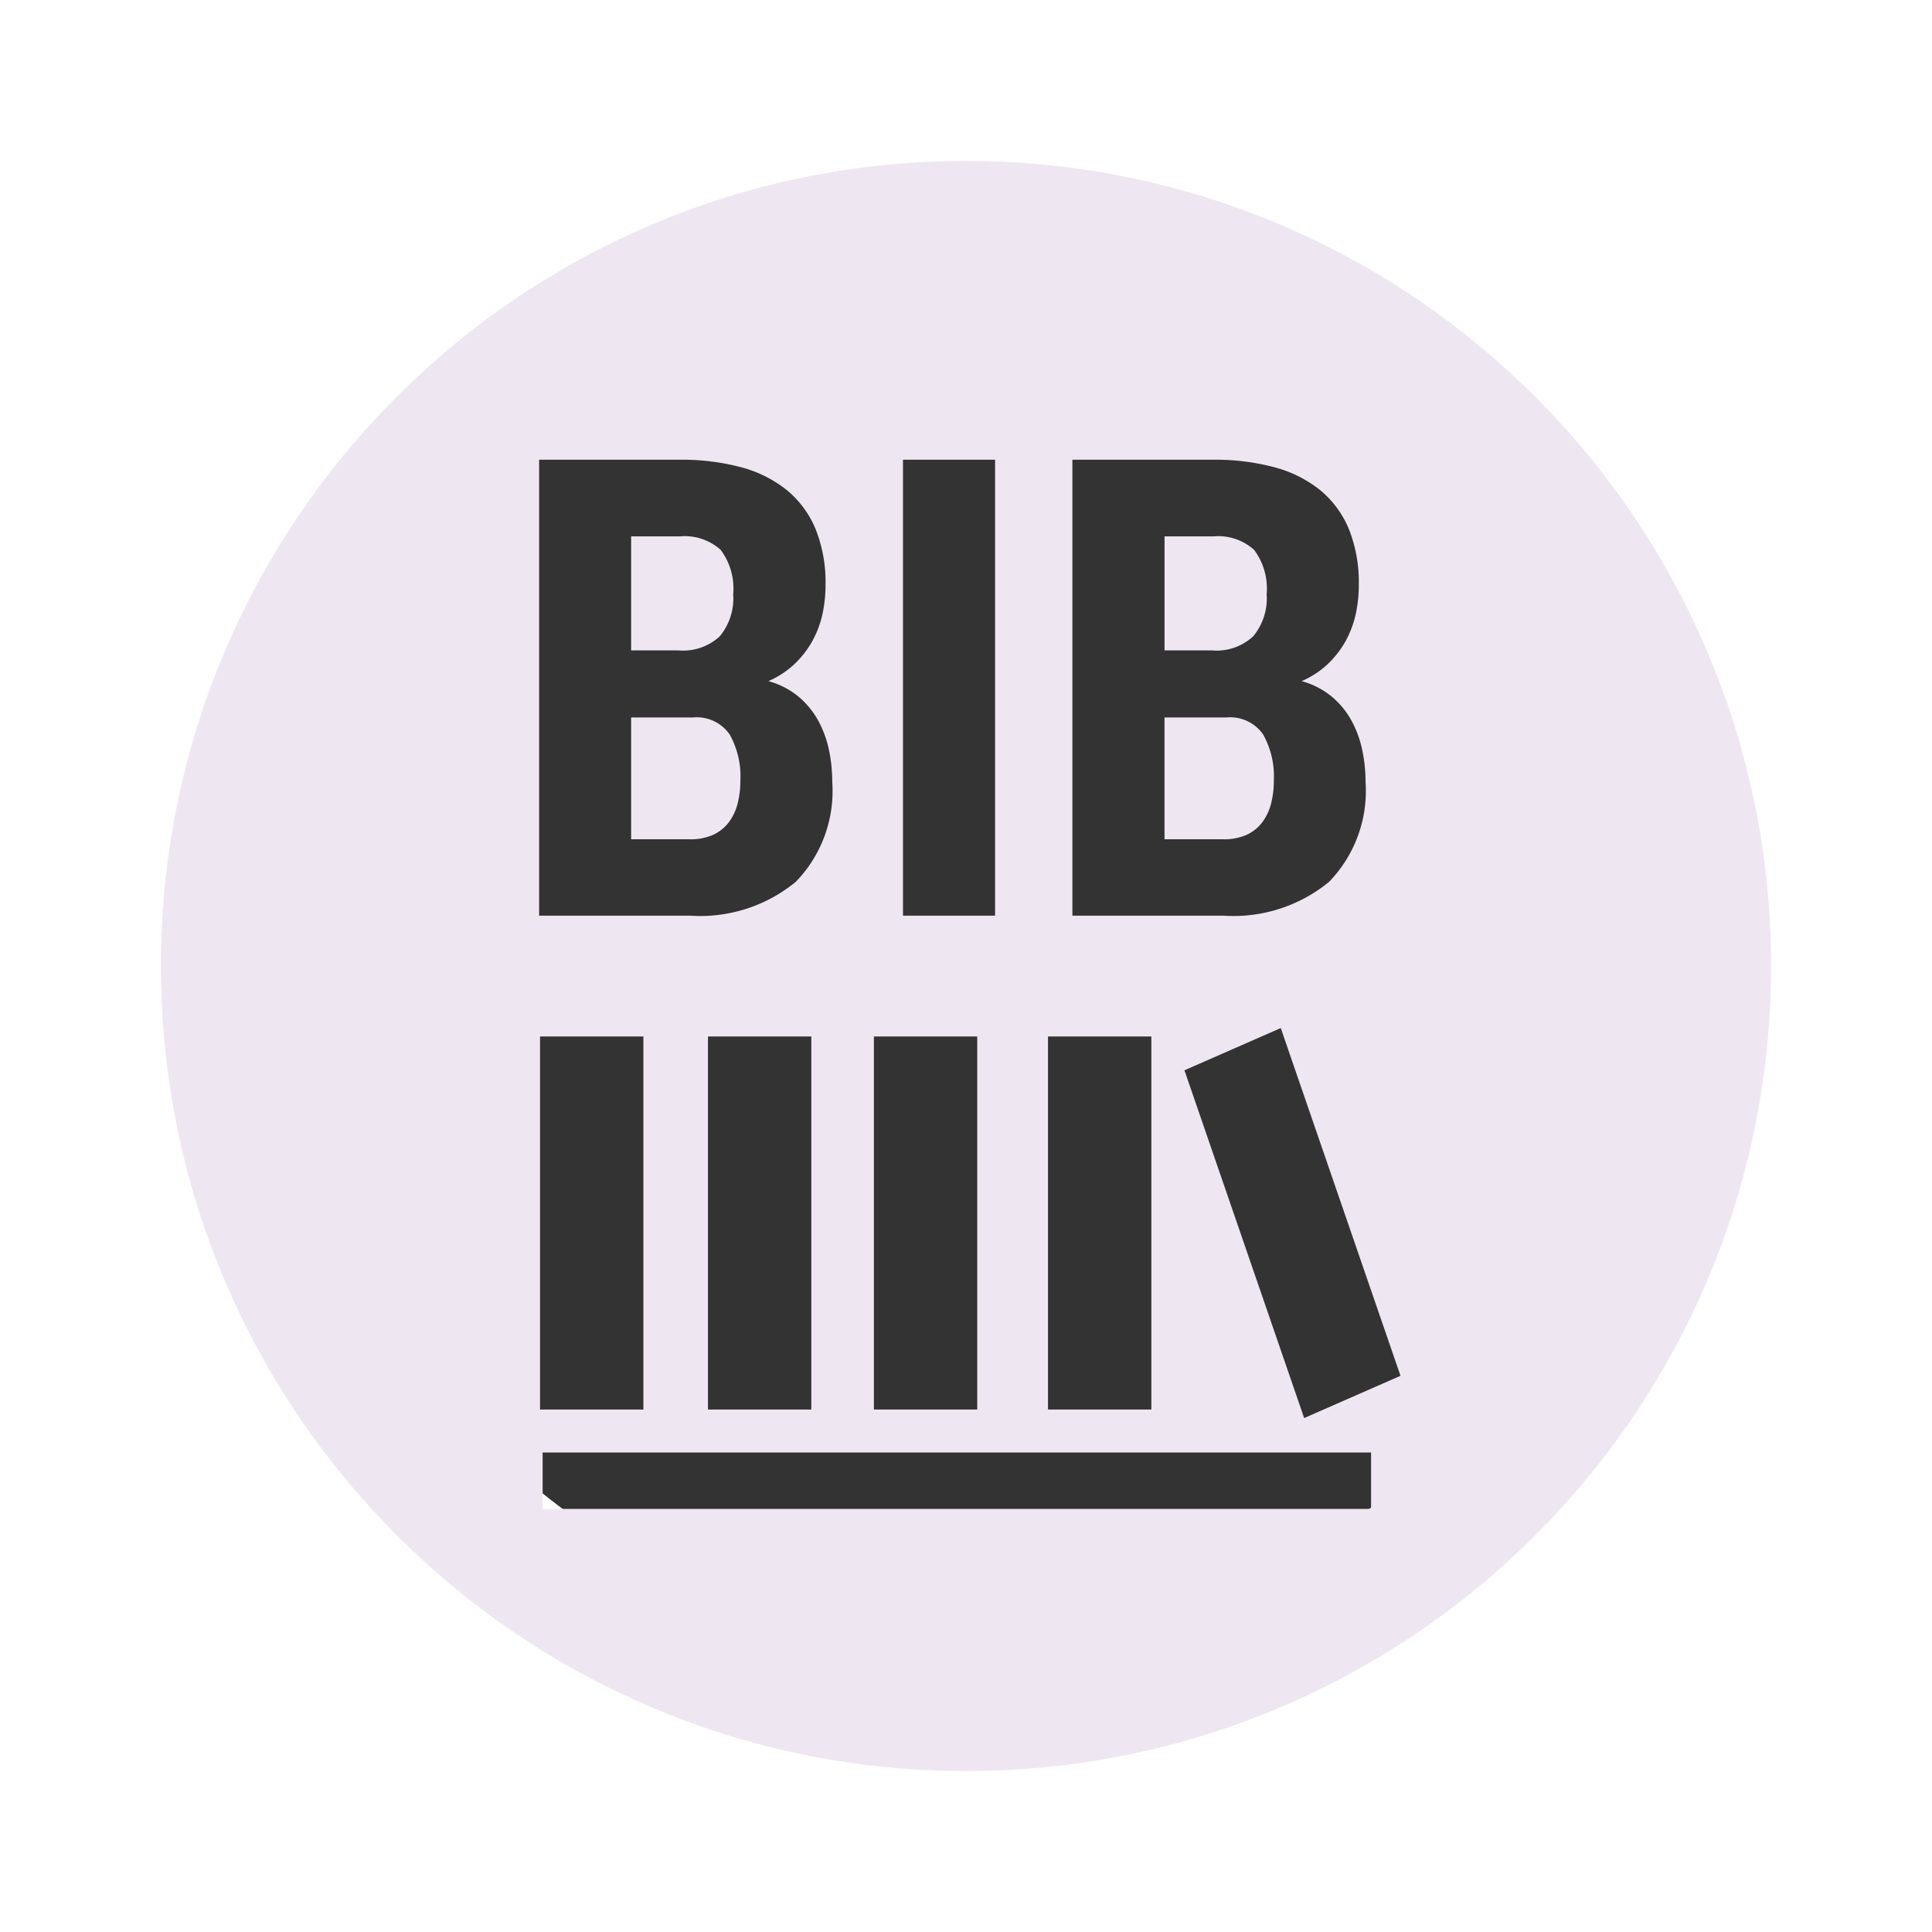
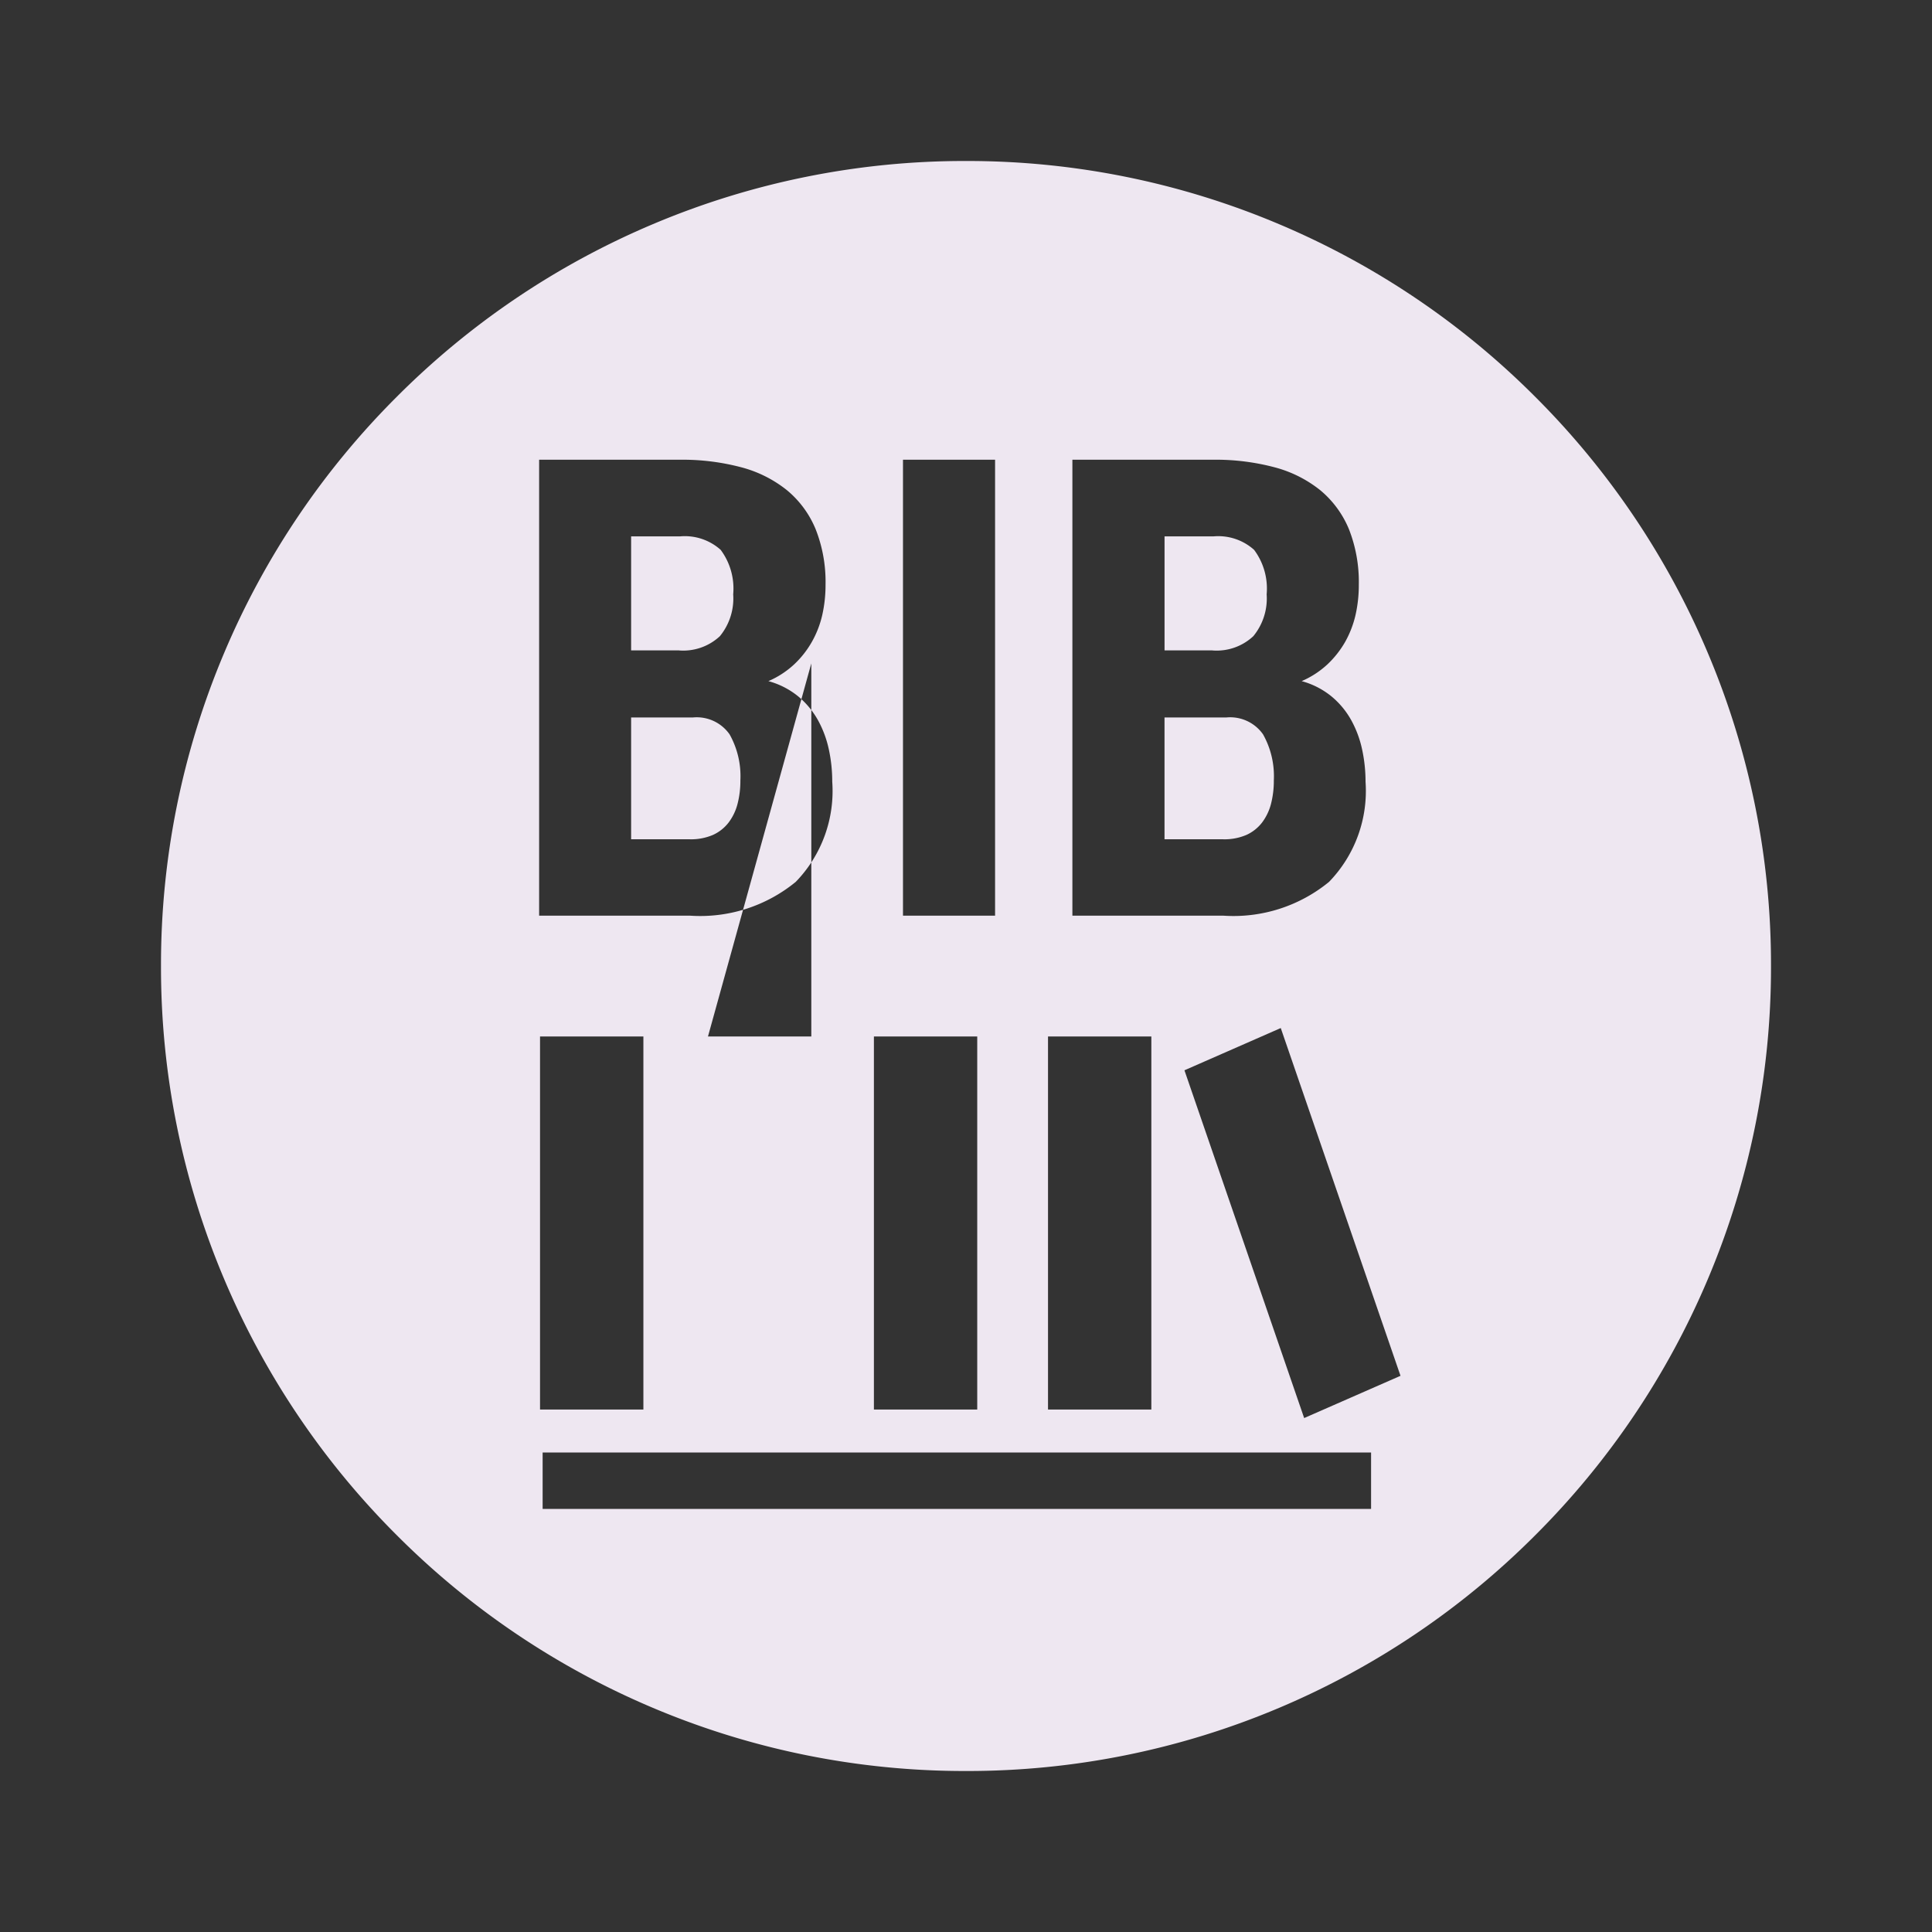
<svg xmlns="http://www.w3.org/2000/svg" viewBox="0 0 60 60">
  <rect x="0" y="0" width="60" height="60" fill="#333333" stroke="none" />
  <defs>
    <style>.a{fill:#fff;}.b{fill:#eee7f1;}</style>
  </defs>
  <g transform="translate(-248 -138)">
-     <path class="a" d="M3989-1322h-60v-60h60v60Zm-30-51a20.866,20.866,0,0,0-8.174,1.65,20.926,20.926,0,0,0-6.675,4.5,20.933,20.933,0,0,0-4.5,6.675A20.864,20.864,0,0,0,3938-1352a20.866,20.866,0,0,0,1.65,8.175,20.93,20.93,0,0,0,4.5,6.675,20.928,20.928,0,0,0,6.675,4.5A20.865,20.865,0,0,0,3959-1331a20.865,20.865,0,0,0,8.174-1.65,20.928,20.928,0,0,0,6.675-4.5,20.93,20.93,0,0,0,4.5-6.675A20.866,20.866,0,0,0,3980-1352a20.864,20.864,0,0,0-1.65-8.174,20.933,20.933,0,0,0-4.5-6.675,20.926,20.926,0,0,0-6.675-4.5A20.866,20.866,0,0,0,3959-1373Z" transform="translate(-3681 1520)" />
-     <path class="b" d="M3954-1332a24.858,24.858,0,0,1-9.732-1.965,24.916,24.916,0,0,1-7.946-5.358,24.916,24.916,0,0,1-5.357-7.946A24.844,24.844,0,0,1,3929-1357a24.835,24.835,0,0,1,1.965-9.731,24.911,24.911,0,0,1,5.357-7.946,24.915,24.915,0,0,1,7.946-5.358A24.843,24.843,0,0,1,3954-1382a24.838,24.838,0,0,1,9.73,1.965,24.911,24.911,0,0,1,7.947,5.358,24.911,24.911,0,0,1,5.357,7.946A24.835,24.835,0,0,1,3979-1357a24.843,24.843,0,0,1-1.965,9.732,24.912,24.912,0,0,1-5.357,7.946,24.924,24.924,0,0,1-7.947,5.358A24.846,24.846,0,0,1,3954-1332Zm-13.148-9.891v1.751h25.728v-1.751Zm22.923-13.182h0l-2.991,1.312,3.718,10.8,2.992-1.312-3.719-10.8Zm-7.228.261v11.586h3.209v-11.586Zm-5.407,0v11.586h3.209v-11.586Zm-5.153,0v11.586h3.209v-11.586Zm-5.216,0v11.586h3.21v-11.586Zm16.533-17.912v14.161h4.688a4.682,4.682,0,0,0,3.283-1.05,4.058,4.058,0,0,0,1.133-3.112,4.723,4.723,0,0,0-.108-1.007,3.3,3.3,0,0,0-.34-.909,2.589,2.589,0,0,0-.612-.734,2.5,2.5,0,0,0-.924-.472,2.809,2.809,0,0,0,.8-.52,3.012,3.012,0,0,0,.555-.706,3.144,3.144,0,0,0,.32-.836,4.22,4.22,0,0,0,.1-.934,4.466,4.466,0,0,0-.306-1.721,3.117,3.117,0,0,0-.89-1.211,3.821,3.821,0,0,0-1.425-.714,7.136,7.136,0,0,0-1.9-.234Zm-5.261,0v14.161h2.86v-14.161Zm-11.3,0v14.161h4.688a4.677,4.677,0,0,0,3.282-1.05,4.052,4.052,0,0,0,1.133-3.112,4.705,4.705,0,0,0-.107-1.007,3.306,3.306,0,0,0-.34-.909,2.625,2.625,0,0,0-.612-.734,2.5,2.5,0,0,0-.924-.472,2.805,2.805,0,0,0,.8-.52,2.965,2.965,0,0,0,.554-.706,3.093,3.093,0,0,0,.321-.836,4.247,4.247,0,0,0,.1-.934,4.445,4.445,0,0,0-.307-1.721,3.1,3.1,0,0,0-.89-1.211,3.822,3.822,0,0,0-1.424-.714,7.148,7.148,0,0,0-1.9-.234Zm21.251,11.788h-1.829v-3.783h1.926a1.247,1.247,0,0,1,1.134.525,2.655,2.655,0,0,1,.335,1.43,2.874,2.874,0,0,1-.088.729,1.649,1.649,0,0,1-.277.579,1.284,1.284,0,0,1-.486.385A1.728,1.728,0,0,1,3961.992-1360.935Zm-16.563,0H3943.6v-3.783h1.925a1.245,1.245,0,0,1,1.133.525,2.649,2.649,0,0,1,.335,1.43,2.839,2.839,0,0,1-.088.729,1.634,1.634,0,0,1-.277.579,1.281,1.281,0,0,1-.486.385A1.727,1.727,0,0,1,3945.429-1360.935Zm16.223-5.865h-1.488v-3.541h1.517a1.666,1.666,0,0,1,1.264.418,2.008,2.008,0,0,1,.39,1.381,1.843,1.843,0,0,1-.414,1.3A1.666,1.666,0,0,1,3961.652-1366.8Zm-16.564,0H3943.6v-3.541h1.516a1.667,1.667,0,0,1,1.265.418,2.01,2.01,0,0,1,.389,1.381,1.848,1.848,0,0,1-.413,1.3A1.669,1.669,0,0,1,3945.088-1366.8Z" transform="translate(-3676 1525)" />
+     <path class="b" d="M3954-1332a24.858,24.858,0,0,1-9.732-1.965,24.916,24.916,0,0,1-7.946-5.358,24.916,24.916,0,0,1-5.357-7.946A24.844,24.844,0,0,1,3929-1357a24.835,24.835,0,0,1,1.965-9.731,24.911,24.911,0,0,1,5.357-7.946,24.915,24.915,0,0,1,7.946-5.358A24.843,24.843,0,0,1,3954-1382a24.838,24.838,0,0,1,9.73,1.965,24.911,24.911,0,0,1,7.947,5.358,24.911,24.911,0,0,1,5.357,7.946A24.835,24.835,0,0,1,3979-1357a24.843,24.843,0,0,1-1.965,9.732,24.912,24.912,0,0,1-5.357,7.946,24.924,24.924,0,0,1-7.947,5.358A24.846,24.846,0,0,1,3954-1332Zm-13.148-9.891v1.751h25.728v-1.751Zm22.923-13.182h0l-2.991,1.312,3.718,10.8,2.992-1.312-3.719-10.8Zm-7.228.261v11.586h3.209v-11.586Zm-5.407,0v11.586h3.209v-11.586Zm-5.153,0h3.209v-11.586Zm-5.216,0v11.586h3.21v-11.586Zm16.533-17.912v14.161h4.688a4.682,4.682,0,0,0,3.283-1.05,4.058,4.058,0,0,0,1.133-3.112,4.723,4.723,0,0,0-.108-1.007,3.3,3.3,0,0,0-.34-.909,2.589,2.589,0,0,0-.612-.734,2.5,2.5,0,0,0-.924-.472,2.809,2.809,0,0,0,.8-.52,3.012,3.012,0,0,0,.555-.706,3.144,3.144,0,0,0,.32-.836,4.22,4.22,0,0,0,.1-.934,4.466,4.466,0,0,0-.306-1.721,3.117,3.117,0,0,0-.89-1.211,3.821,3.821,0,0,0-1.425-.714,7.136,7.136,0,0,0-1.9-.234Zm-5.261,0v14.161h2.86v-14.161Zm-11.3,0v14.161h4.688a4.677,4.677,0,0,0,3.282-1.05,4.052,4.052,0,0,0,1.133-3.112,4.705,4.705,0,0,0-.107-1.007,3.306,3.306,0,0,0-.34-.909,2.625,2.625,0,0,0-.612-.734,2.5,2.5,0,0,0-.924-.472,2.805,2.805,0,0,0,.8-.52,2.965,2.965,0,0,0,.554-.706,3.093,3.093,0,0,0,.321-.836,4.247,4.247,0,0,0,.1-.934,4.445,4.445,0,0,0-.307-1.721,3.1,3.1,0,0,0-.89-1.211,3.822,3.822,0,0,0-1.424-.714,7.148,7.148,0,0,0-1.9-.234Zm21.251,11.788h-1.829v-3.783h1.926a1.247,1.247,0,0,1,1.134.525,2.655,2.655,0,0,1,.335,1.43,2.874,2.874,0,0,1-.088.729,1.649,1.649,0,0,1-.277.579,1.284,1.284,0,0,1-.486.385A1.728,1.728,0,0,1,3961.992-1360.935Zm-16.563,0H3943.6v-3.783h1.925a1.245,1.245,0,0,1,1.133.525,2.649,2.649,0,0,1,.335,1.43,2.839,2.839,0,0,1-.088.729,1.634,1.634,0,0,1-.277.579,1.281,1.281,0,0,1-.486.385A1.727,1.727,0,0,1,3945.429-1360.935Zm16.223-5.865h-1.488v-3.541h1.517a1.666,1.666,0,0,1,1.264.418,2.008,2.008,0,0,1,.39,1.381,1.843,1.843,0,0,1-.414,1.3A1.666,1.666,0,0,1,3961.652-1366.8Zm-16.564,0H3943.6v-3.541h1.516a1.667,1.667,0,0,1,1.265.418,2.01,2.01,0,0,1,.389,1.381,1.848,1.848,0,0,1-.413,1.3A1.669,1.669,0,0,1,3945.088-1366.8Z" transform="translate(-3676 1525)" />
  </g>
</svg>